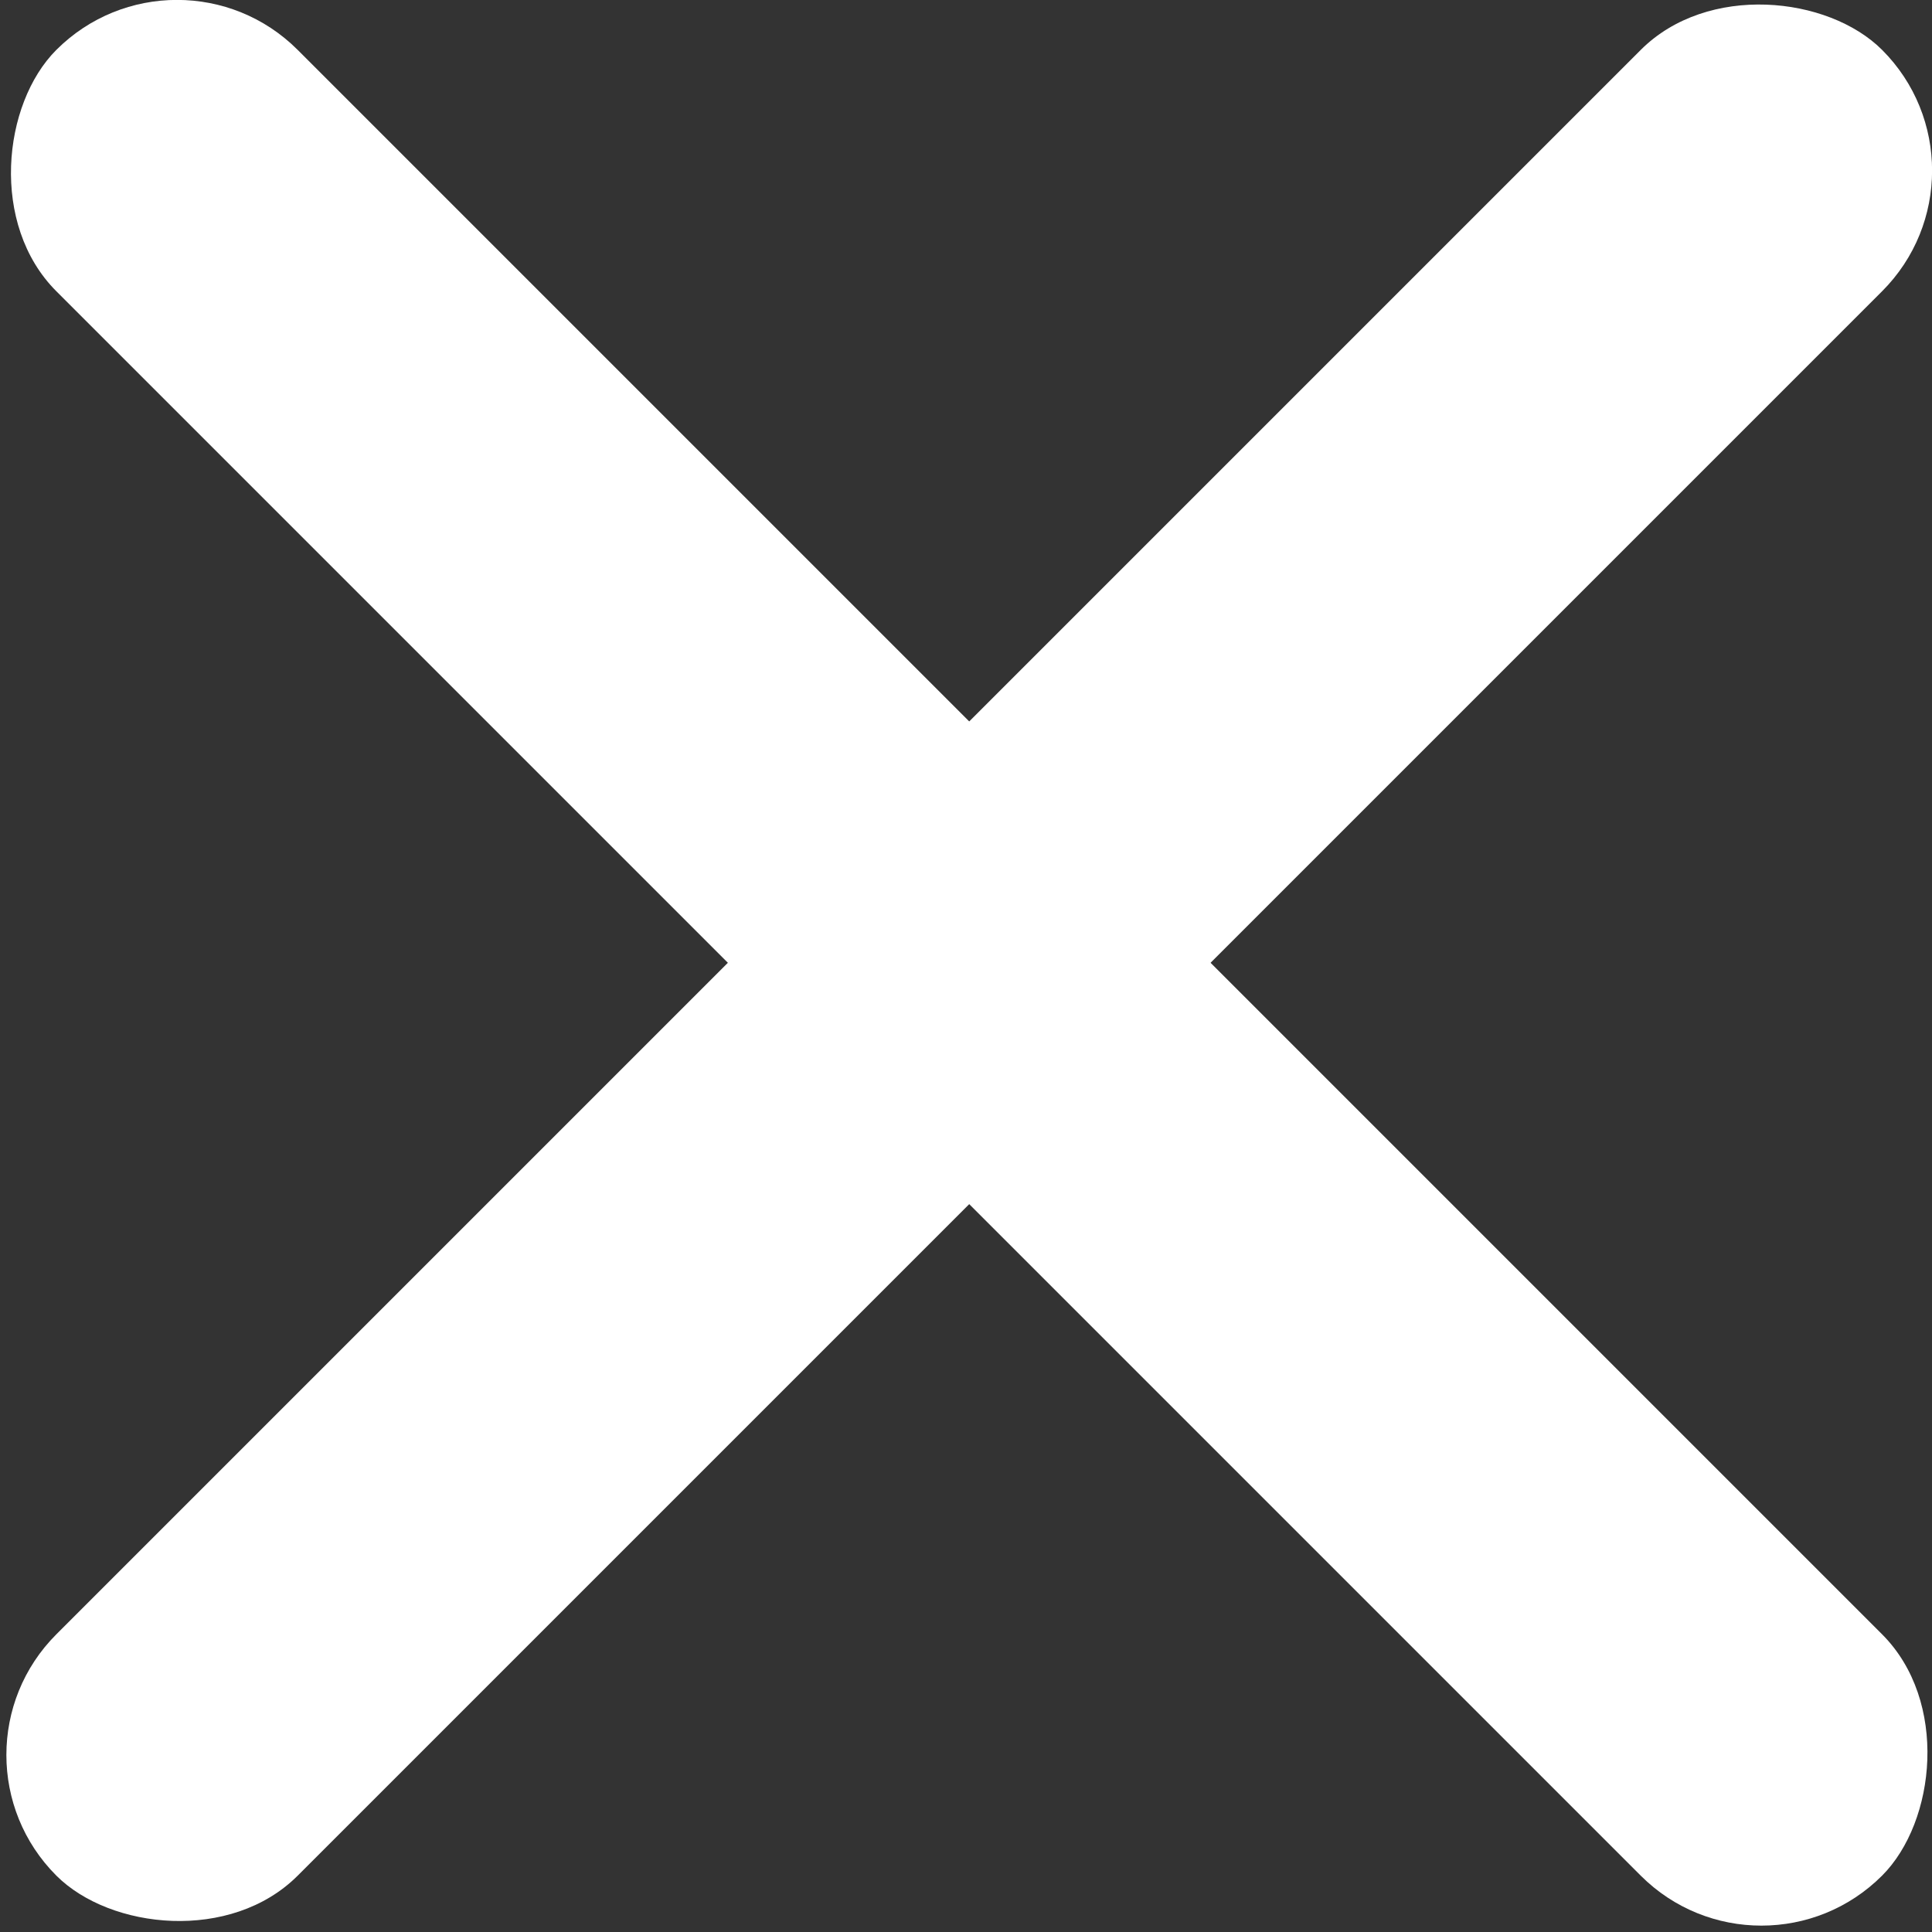
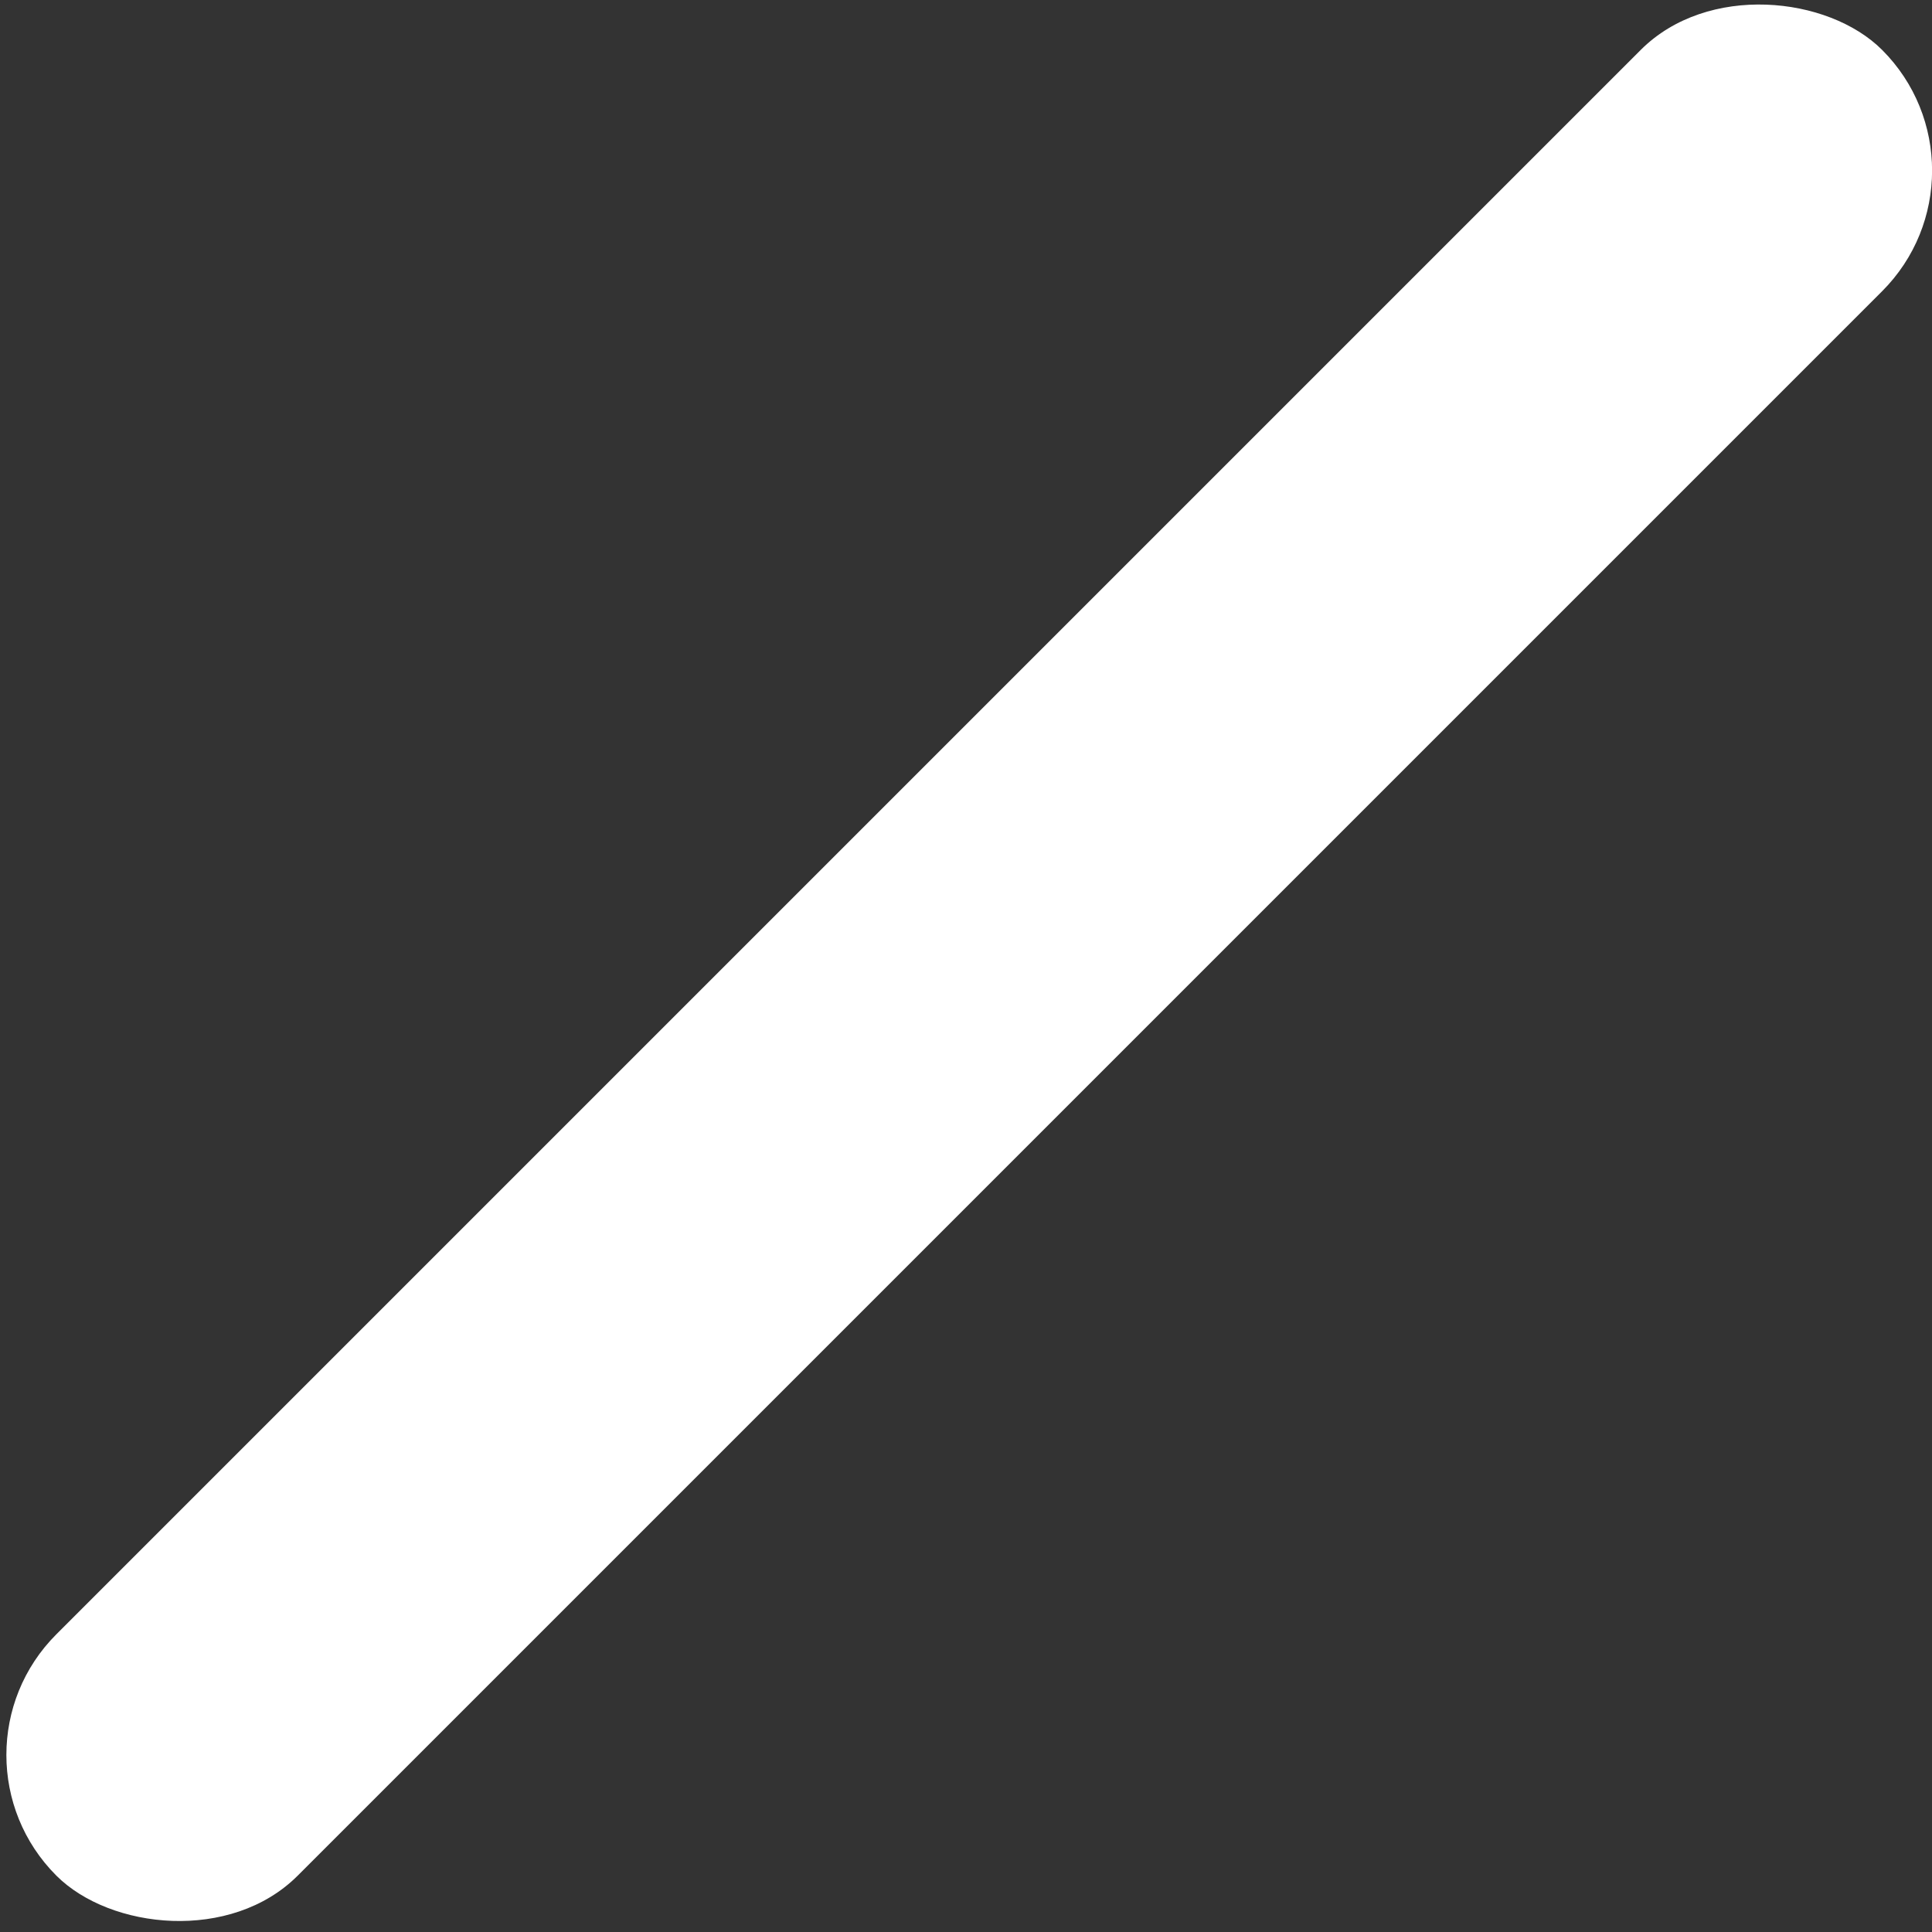
<svg xmlns="http://www.w3.org/2000/svg" id="Ebene_1" viewBox="0 0 600 600">
  <rect x="0" y="0" width="600" height="600" fill="#333333" stroke="none" />
  <defs>
    <style>.cls-1{fill:#fff;}</style>
  </defs>
  <rect class="cls-1" x="-99.93" y="246" width="801.86" height="106" rx="53" ry="53" transform="translate(-123.26 300.41) rotate(-45)" />
-   <rect class="cls-1" x="-99.93" y="246" width="801.86" height="106" rx="53" ry="53" transform="translate(302.41 723.26) rotate(-135)" />
</svg>